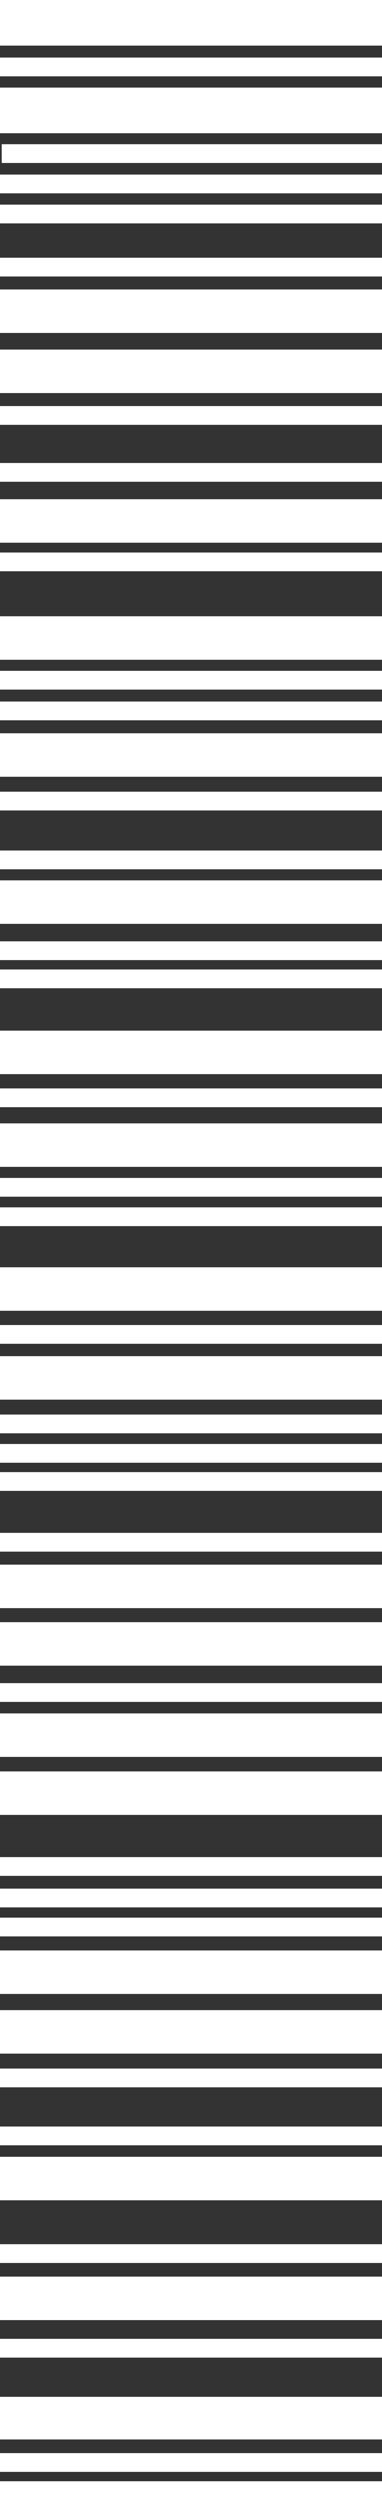
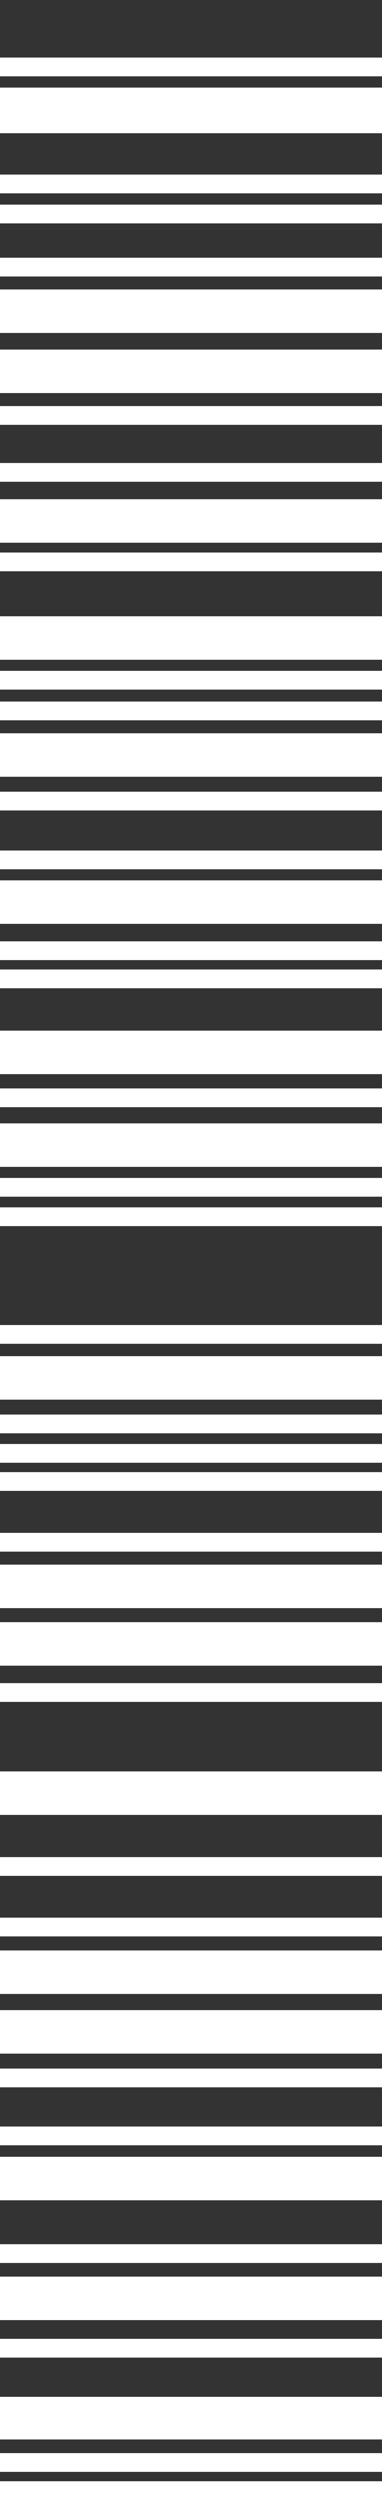
<svg xmlns="http://www.w3.org/2000/svg" width="81" height="530" viewBox="0 0 81 530" fill="none">
  <rect x="0" y="0" width="81" height="530" fill="#333333" stroke="none" />
  <g clip-path="url(#clip0_17_13751)">
    <path d="M-1.73856e-07 526.023L0 530L112.643 530L112.643 526.023L-1.73856e-07 526.023Z" fill="white" />
    <path d="M-1.73856e-07 520.06L0 524.037L112.643 524.037L112.643 520.06L-1.73856e-07 520.06Z" fill="white" />
    <path d="M-1.73856e-07 450.823L0 454.8L112.643 454.8L112.643 450.823L-1.73856e-07 450.823Z" fill="white" />
    <path d="M-1.73856e-07 438.534L0 442.511L112.643 442.511L112.643 438.534L-1.73856e-07 438.534Z" fill="white" />
    <path d="M-1.73856e-07 406.54L0 410.517L112.643 410.517L112.643 406.54L-1.73856e-07 406.54Z" fill="white" />
-     <path d="M-1.73855e-07 400.389L0 404.366L112.643 404.366L112.643 400.389L-1.73855e-07 400.389Z" fill="white" />
    <path d="M-1.73856e-07 393.706L0 397.683L112.643 397.683L112.643 393.706L-1.73856e-07 393.706Z" fill="white" />
    <path d="M-1.73856e-07 356.826L0 360.804L112.643 360.804L112.643 356.826L-1.73856e-07 356.826Z" fill="white" />
    <path d="M-1.73856e-07 324.968L0 328.946L112.643 328.946L112.643 324.968L-1.73856e-07 324.968Z" fill="white" />
    <path d="M-1.73856e-07 312.089L0 316.066L112.643 316.066L112.643 312.089L-1.73856e-07 312.089Z" fill="white" />
    <path d="M-1.73856e-07 306.126L0 310.104L112.643 310.104L112.643 306.126L-1.73856e-07 306.126Z" fill="white" />
    <path d="M-1.73856e-07 299.884L0 303.862L112.643 303.862L112.643 299.884L-1.73856e-07 299.884Z" fill="white" />
    <path d="M-1.73855e-07 255.958L0 259.936L112.643 259.936L112.643 255.958L-1.73855e-07 255.958Z" fill="white" />
    <path d="M-1.73856e-07 249.723L0 253.7L112.643 253.7L112.643 249.723L-1.73856e-07 249.723Z" fill="white" />
    <path d="M-1.73856e-07 230.745L0 234.722L112.643 234.722L112.643 230.745L-1.73856e-07 230.745Z" fill="white" />
    <path d="M-1.73855e-07 205.531L0 209.509L112.643 209.509L112.643 205.531L-1.73855e-07 205.531Z" fill="white" />
    <path d="M-1.73856e-07 199.562L0 203.539L112.643 203.539L112.643 199.562L-1.73856e-07 199.562Z" fill="white" />
    <path d="M-1.73856e-07 180.311L0 184.288L112.643 184.288L112.643 180.311L-1.73856e-07 180.311Z" fill="white" />
    <path d="M-1.73856e-07 167.84L0 171.818L112.643 171.818L112.643 167.84L-1.73856e-07 167.84Z" fill="white" />
    <path d="M-1.73854e-07 142.218L0 146.195L112.643 146.195L112.643 142.218L-1.73854e-07 142.218Z" fill="white" />
    <path d="M-1.73856e-07 117.134L0 121.111L112.643 121.111L112.643 117.134L-1.73856e-07 117.134Z" fill="white" />
    <path d="M-1.73856e-07 98.156L0 102.133L112.643 102.133L112.643 98.156L-1.73856e-07 98.156Z" fill="white" />
    <path d="M-1.73856e-07 86.087L0 90.065L112.643 90.065L112.643 86.087L-1.73856e-07 86.087Z" fill="white" />
    <path d="M-1.73856e-07 54.638L0 58.616L112.643 58.616L112.643 54.638L-1.73856e-07 54.638Z" fill="white" />
    <path d="M-4.22868e-07 18.57L0 28.244L112.643 28.244L112.643 18.57L-4.22868e-07 18.57Z" fill="white" />
-     <path d="M-4.22584e-07 -0L0 9.667L112.643 9.667L112.643 -0L-4.22584e-07 -0Z" fill="white" />
    <path d="M-1.73856e-07 43.381L0 47.358L112.643 47.358L112.643 43.381L-1.73856e-07 43.381Z" fill="white" />
    <path d="M-1.73856e-07 37.01L0 40.987L112.643 40.987L112.643 37.01L-1.73856e-07 37.01Z" fill="white" />
    <path d="M-1.73856e-07 12.204L0 16.182L112.643 16.182L112.643 12.204L-1.73856e-07 12.204Z" fill="white" />
-     <path d="M0.363 30.573L0.363 34.55L113.006 34.55L113.006 30.573L0.363 30.573Z" fill="white" />
    <path d="M-1.73856e-07 148.726L0 152.703L112.643 152.703L112.643 148.726L-1.73856e-07 148.726Z" fill="white" />
    <path d="M-1.73856e-07 280.906L0 284.884L112.643 284.884L112.643 280.906L-1.73856e-07 280.906Z" fill="white" />
    <path d="M-1.73856e-07 475.77L0 479.748L112.643 479.748L112.643 475.77L-1.73856e-07 475.77Z" fill="white" />
    <path d="M-4.03016e-07 482.642L0 491.862L112.643 491.862L112.643 482.642L-4.03016e-07 482.642Z" fill="white" />
    <path d="M-4.03016e-07 457.24L0 466.46L112.643 466.46L112.643 457.24L-4.03016e-07 457.24Z" fill="white" />
    <path d="M-4.03016e-07 426.148L0 435.368L112.643 435.368L112.643 426.148L-4.03016e-07 426.148Z" fill="white" />
    <path d="M-4.03016e-07 413.495L0 422.715L112.643 422.715L112.643 413.495L-4.03016e-07 413.495Z" fill="white" />
    <path d="M-4.03016e-07 375.539L0 384.759L112.643 384.759L112.643 375.539L-4.03016e-07 375.539Z" fill="white" />
-     <path d="M-4.03016e-07 363.243L0 372.463L112.643 372.463L112.643 363.243L-4.03016e-07 363.243Z" fill="white" />
    <path d="M-4.03017e-07 343.901L0 353.121L112.643 353.121L112.643 343.901L-4.03017e-07 343.901Z" fill="white" />
    <path d="M-4.03016e-07 331.703L0 340.923L112.643 340.923L112.643 331.703L-4.03016e-07 331.703Z" fill="white" />
    <path d="M-4.03016e-07 287.505L0 296.725L112.643 296.725L112.643 287.505L-4.03016e-07 287.505Z" fill="white" />
-     <path d="M-4.03016e-07 268.663L0 277.883L112.643 277.883L112.643 268.663L-4.03016e-07 268.663Z" fill="white" />
    <path d="M-4.03016e-07 238.155L0 247.375L112.643 247.375L112.643 238.155L-4.03016e-07 238.155Z" fill="white" />
    <path d="M-4.03016e-07 218.495L0 227.715L112.643 227.715L112.643 218.495L-4.03016e-07 218.495Z" fill="white" />
    <path d="M-4.03017e-07 186.637L0 195.857L112.643 195.857L112.643 186.637L-4.03017e-07 186.637Z" fill="white" />
    <path d="M-4.03017e-07 155.454L0 164.674L112.643 164.674L112.643 155.454L-4.03017e-07 155.454Z" fill="white" />
    <path d="M-4.03015e-07 130.649L0 139.869L112.643 139.869L112.643 130.649L-4.03015e-07 130.649Z" fill="white" />
    <path d="M-4.03015e-07 105.838L0 115.058L112.643 115.058L112.643 105.838L-4.03015e-07 105.838Z" fill="white" />
    <path d="M-4.03017e-07 74.11L0 83.33L112.643 83.33L112.643 74.11L-4.03017e-07 74.11Z" fill="white" />
    <path d="M-4.03017e-07 61.367L0 70.587L112.643 70.587L112.643 61.367L-4.03017e-07 61.367Z" fill="white" />
    <path d="M-1.73856e-07 495.832L0 499.81L112.643 499.81L112.643 495.832L-1.73856e-07 495.832Z" fill="white" />
    <path d="M-3.95075e-07 508.128L0 517.166L112.643 517.166L112.643 508.128L-3.95075e-07 508.128Z" fill="white" />
  </g>
  <defs>
    <clipPath id="clip0_17_13751">
      <rect width="530" height="113" fill="white" transform="translate(0 530) rotate(-90)" />
    </clipPath>
  </defs>
</svg>